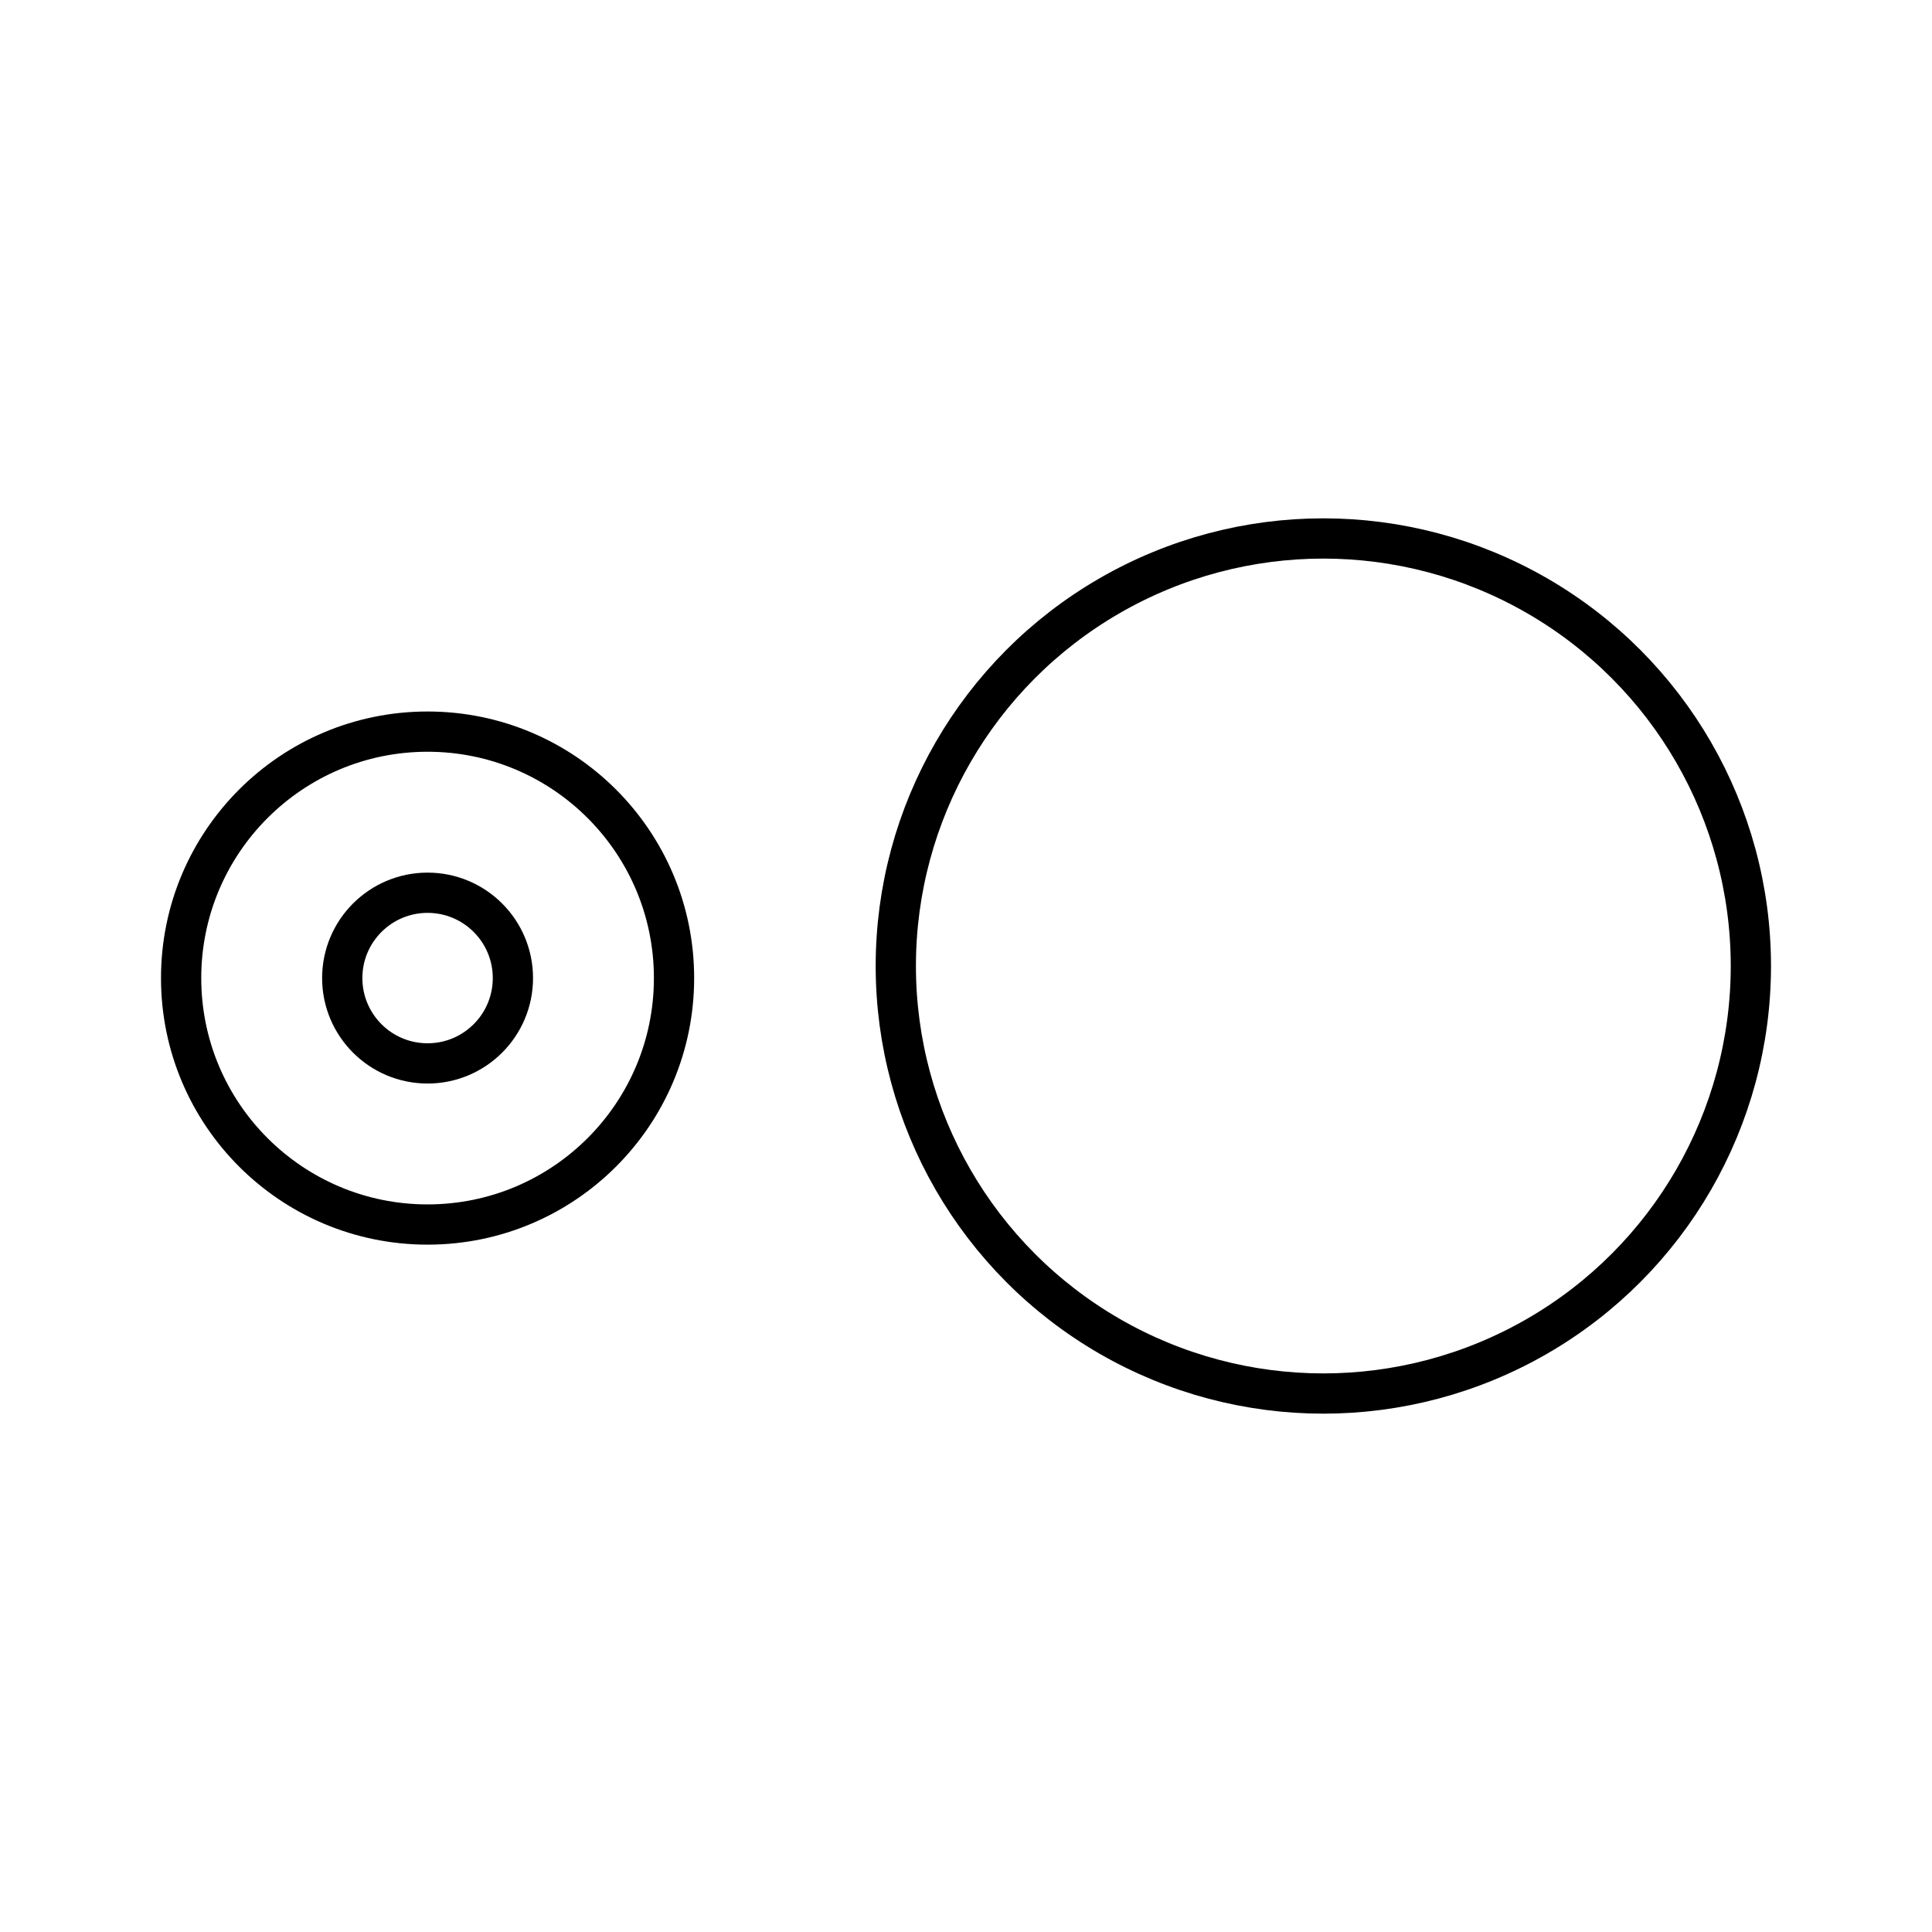
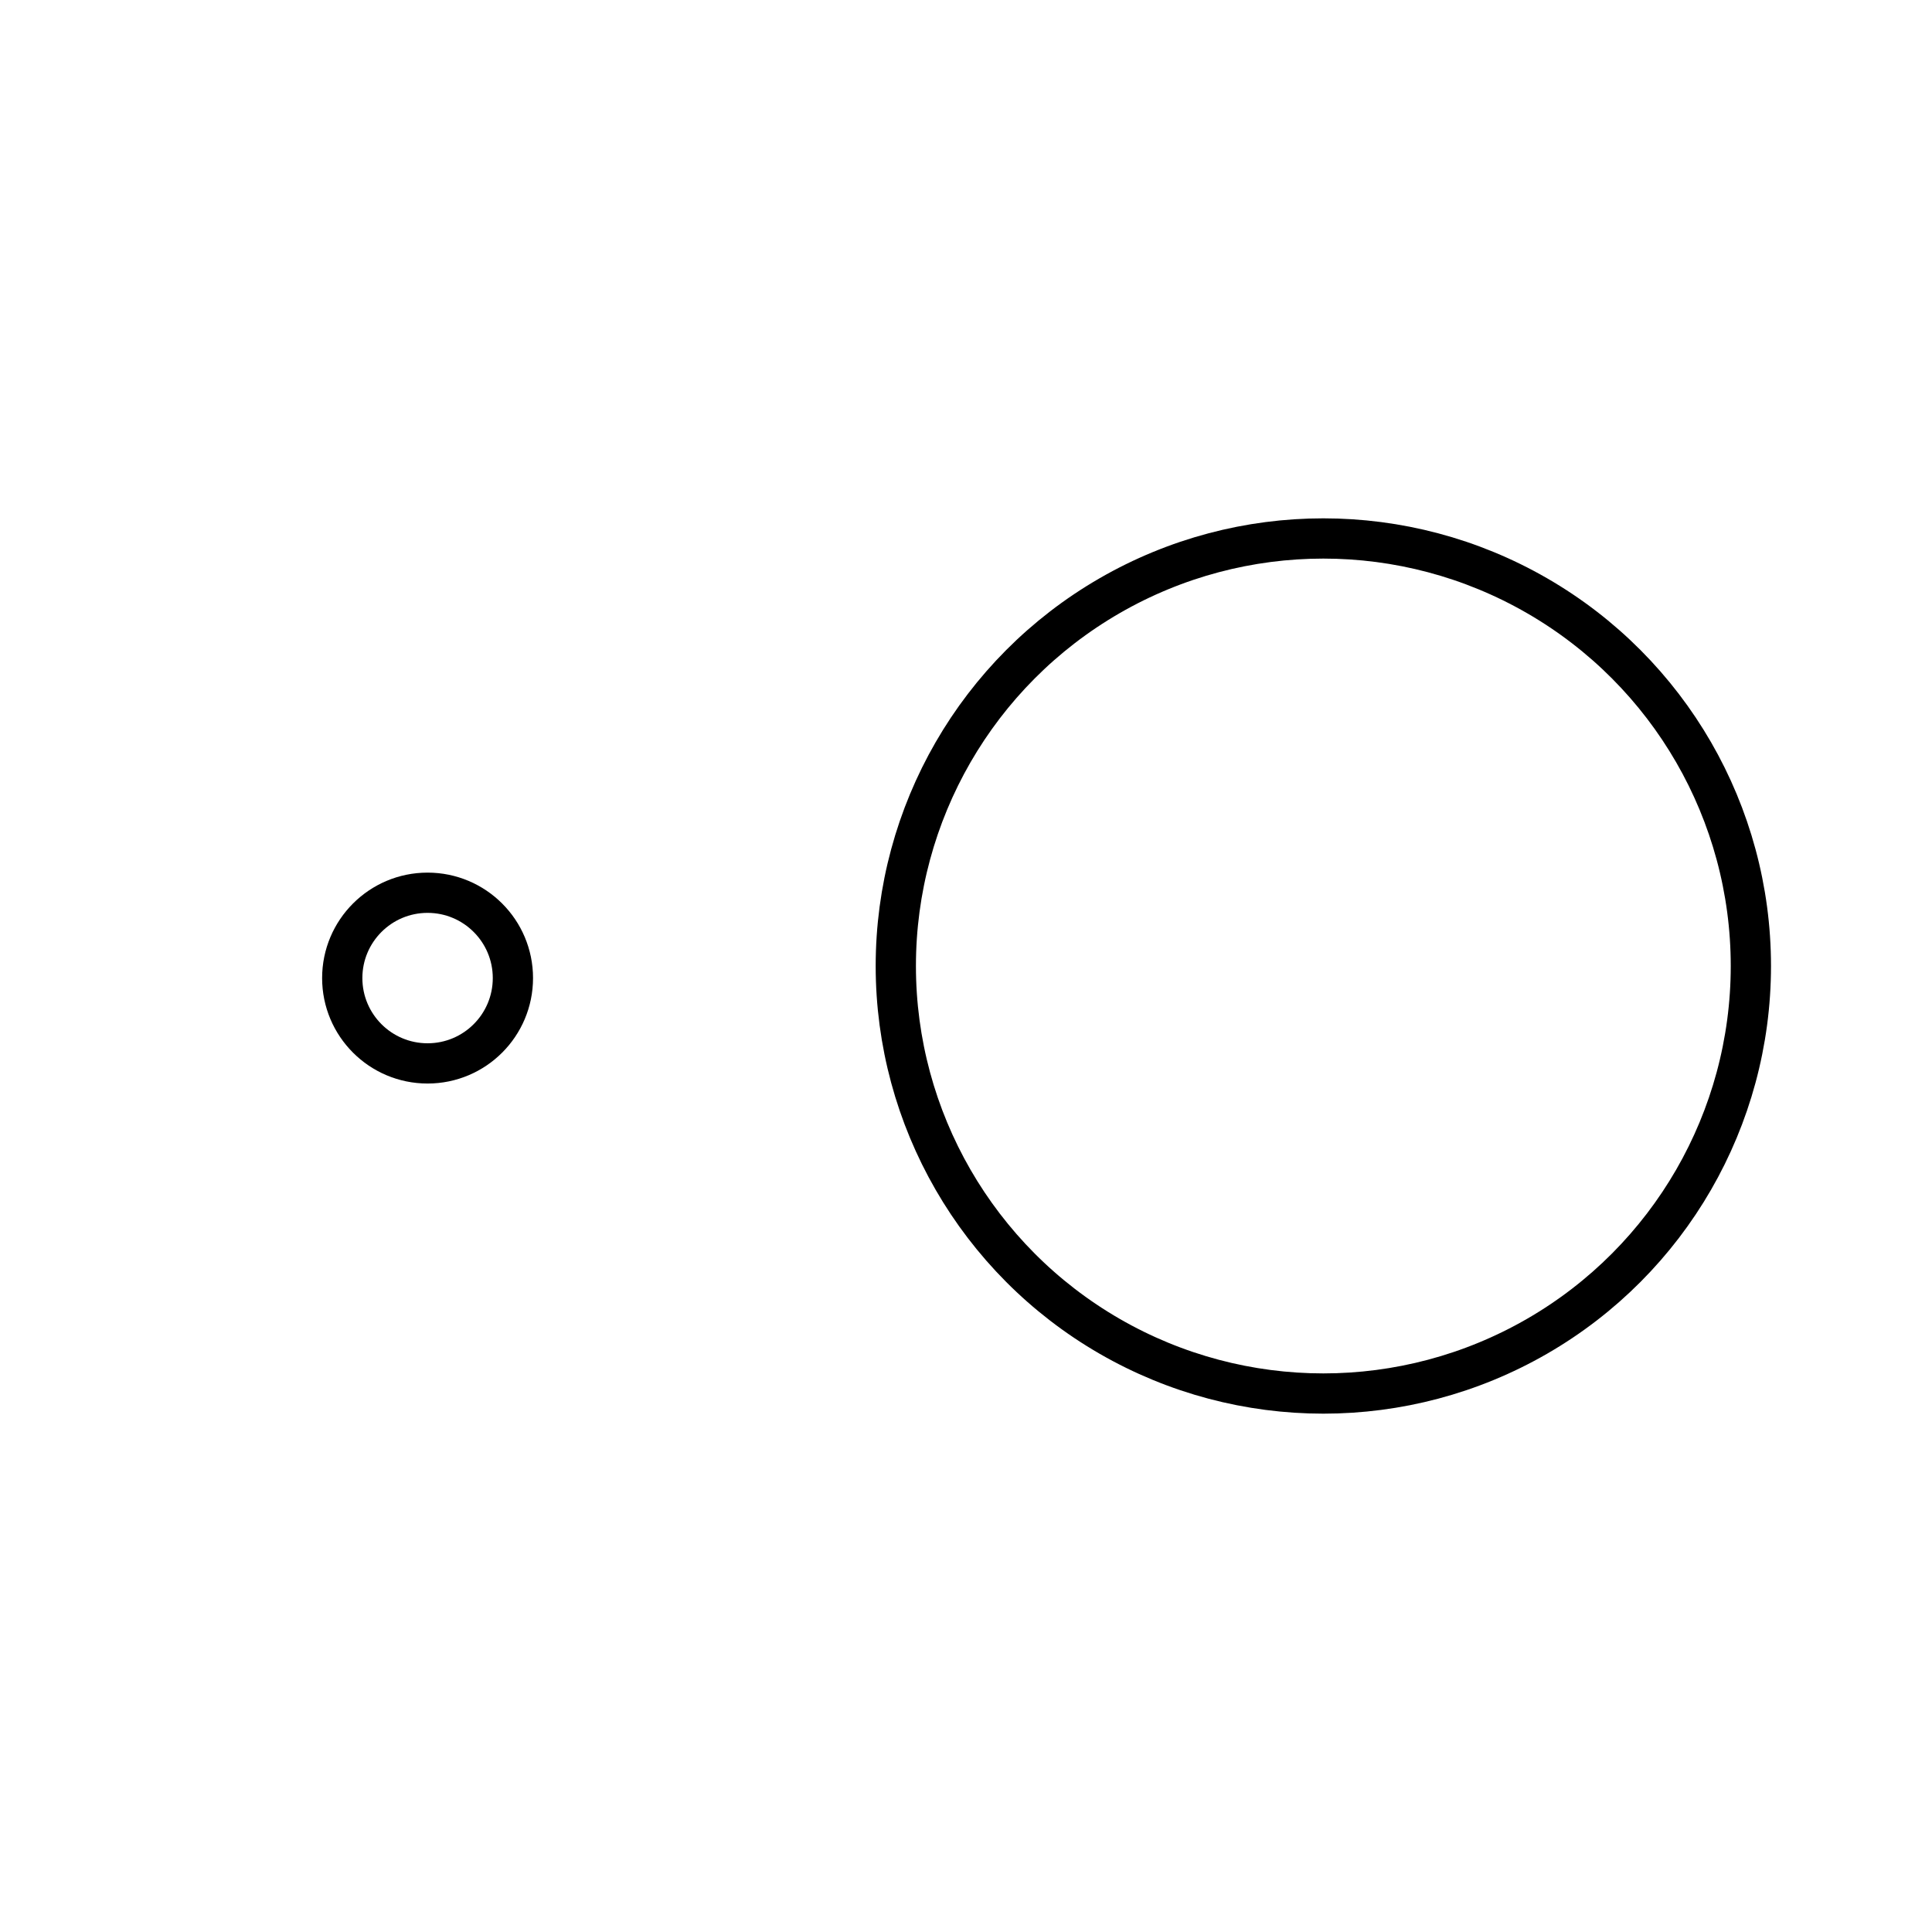
<svg xmlns="http://www.w3.org/2000/svg" width="800px" height="800px" viewBox="0 0 48 48">
  <defs>
    <style>.a{fill:none;stroke:#000000;stroke-linecap:round;stroke-linejoin:round;}</style>
  </defs>
-   <circle class="a" cx="10.623" cy="24.3" r="6.123" />
  <circle class="a" cx="32.878" cy="24" r="10.622" />
  <circle class="a" cx="10.623" cy="24.3" r="2.12" />
</svg>